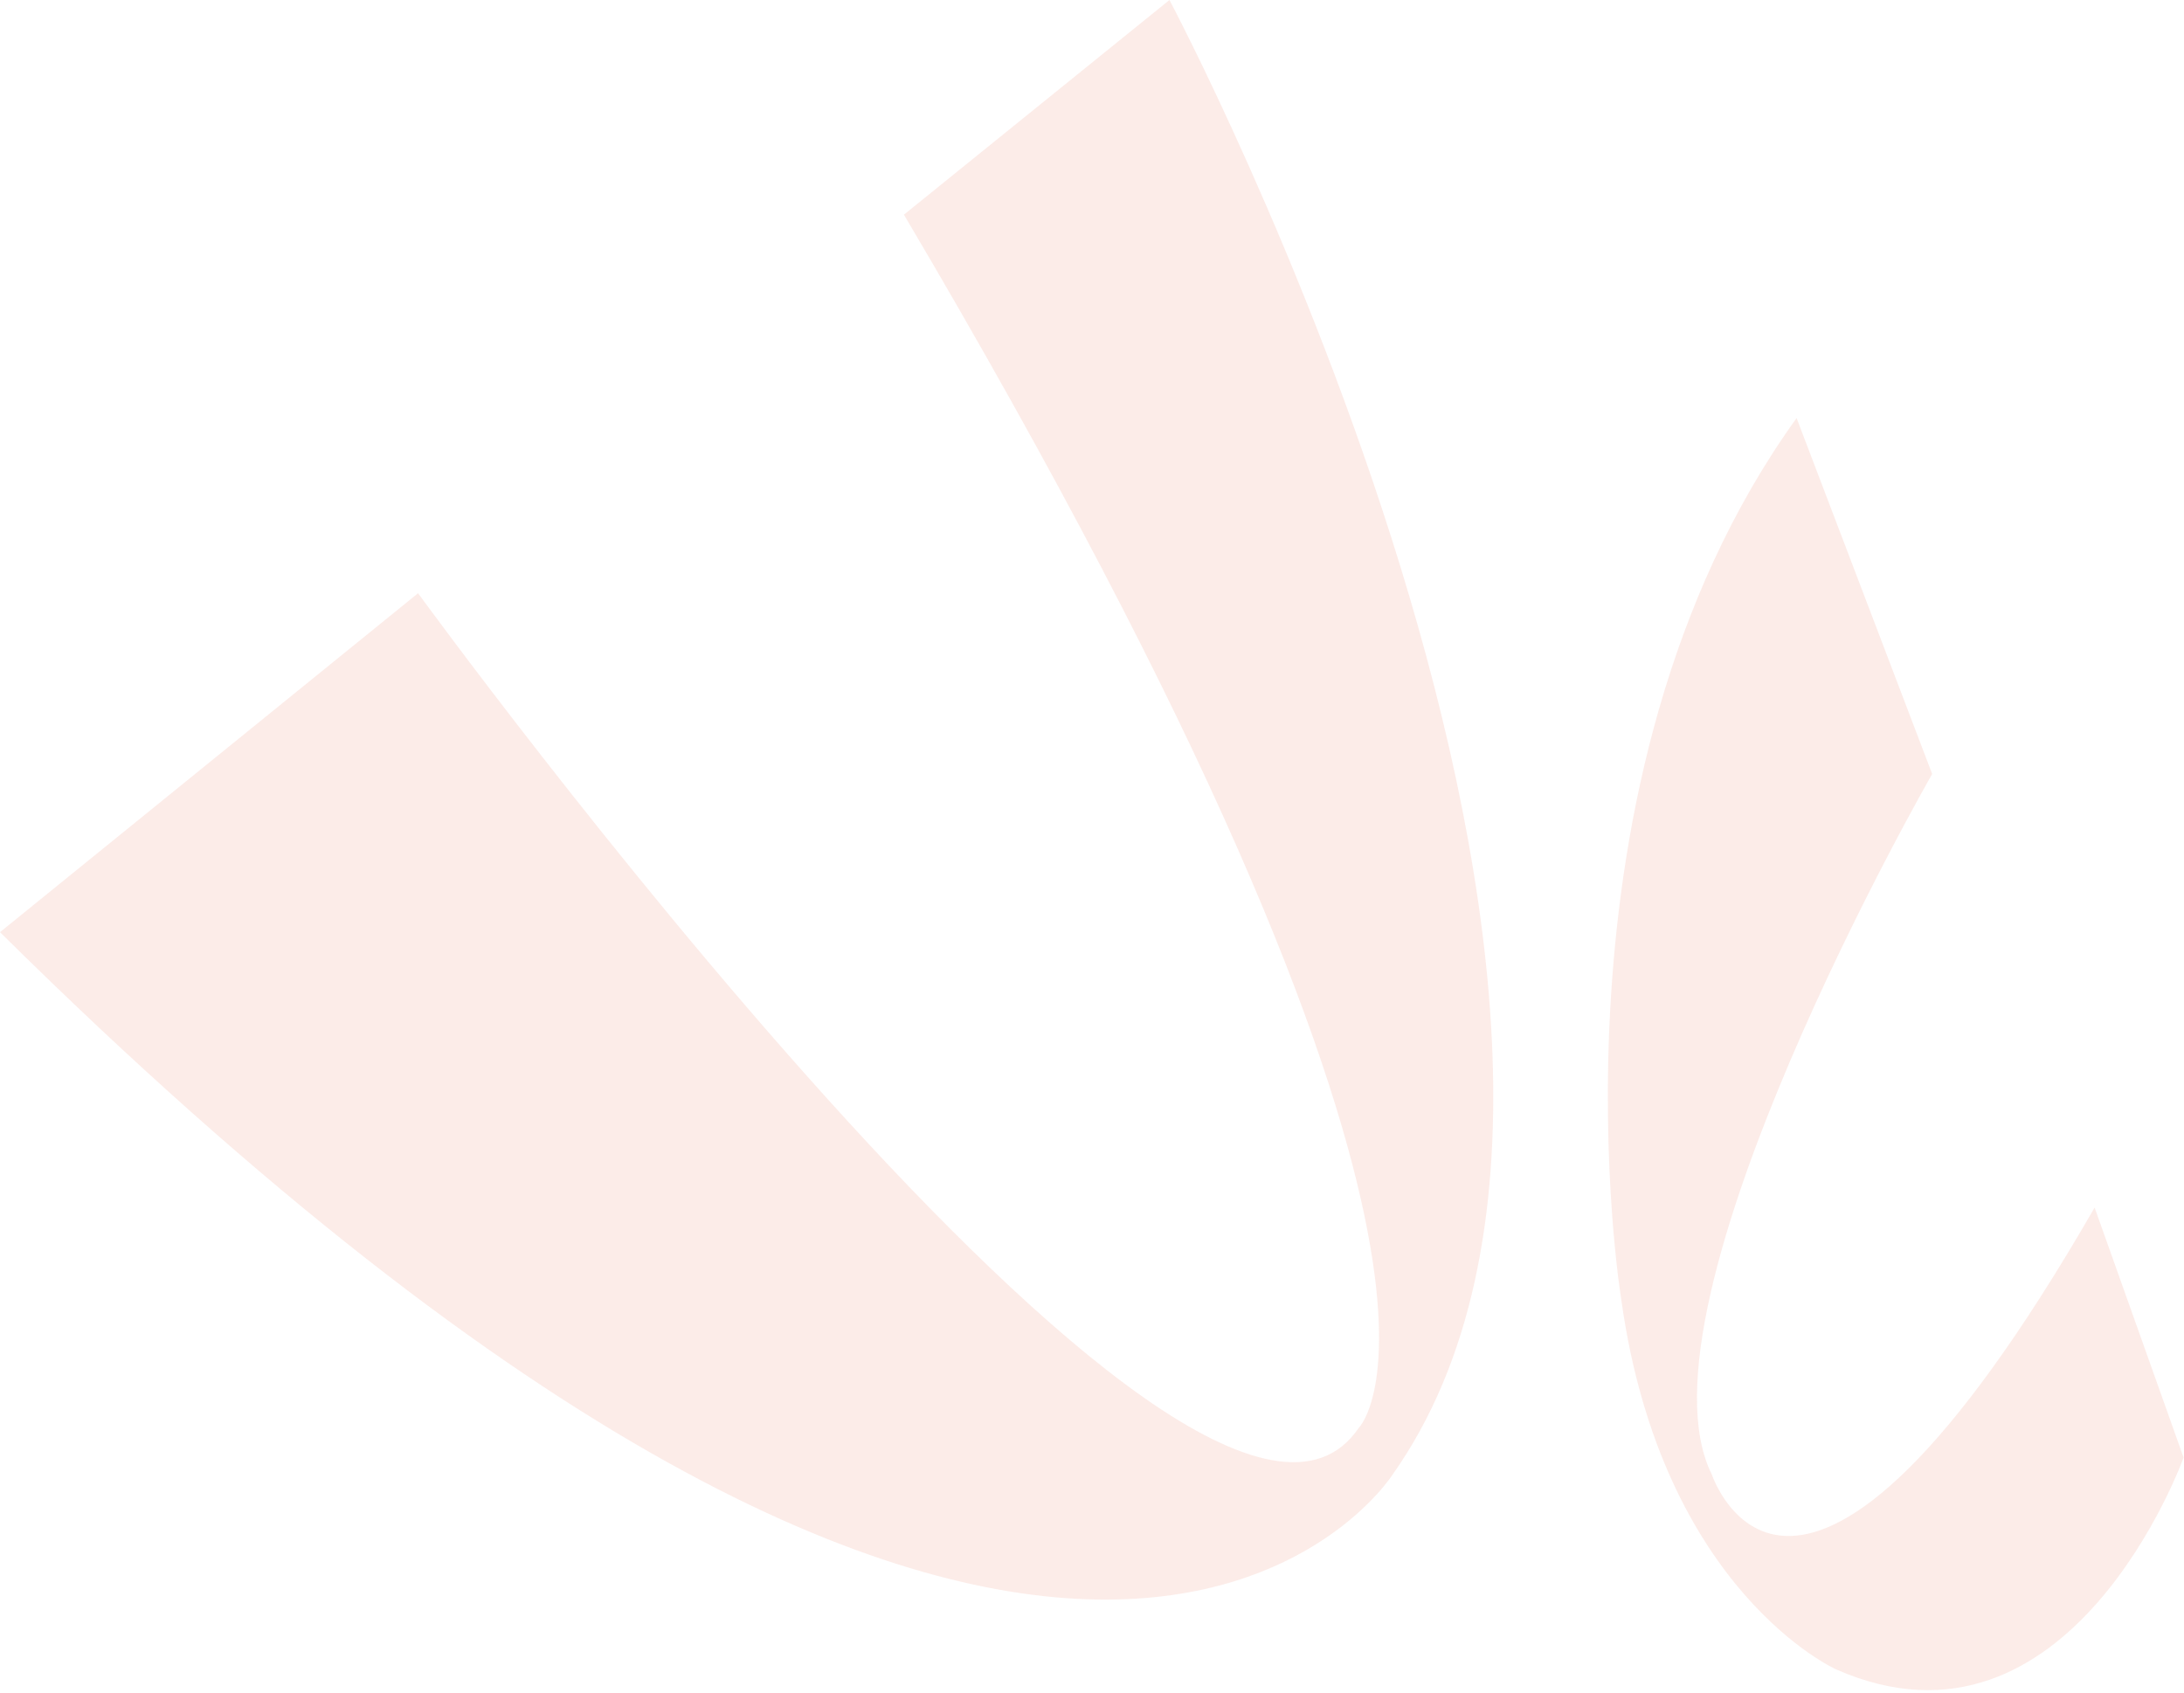
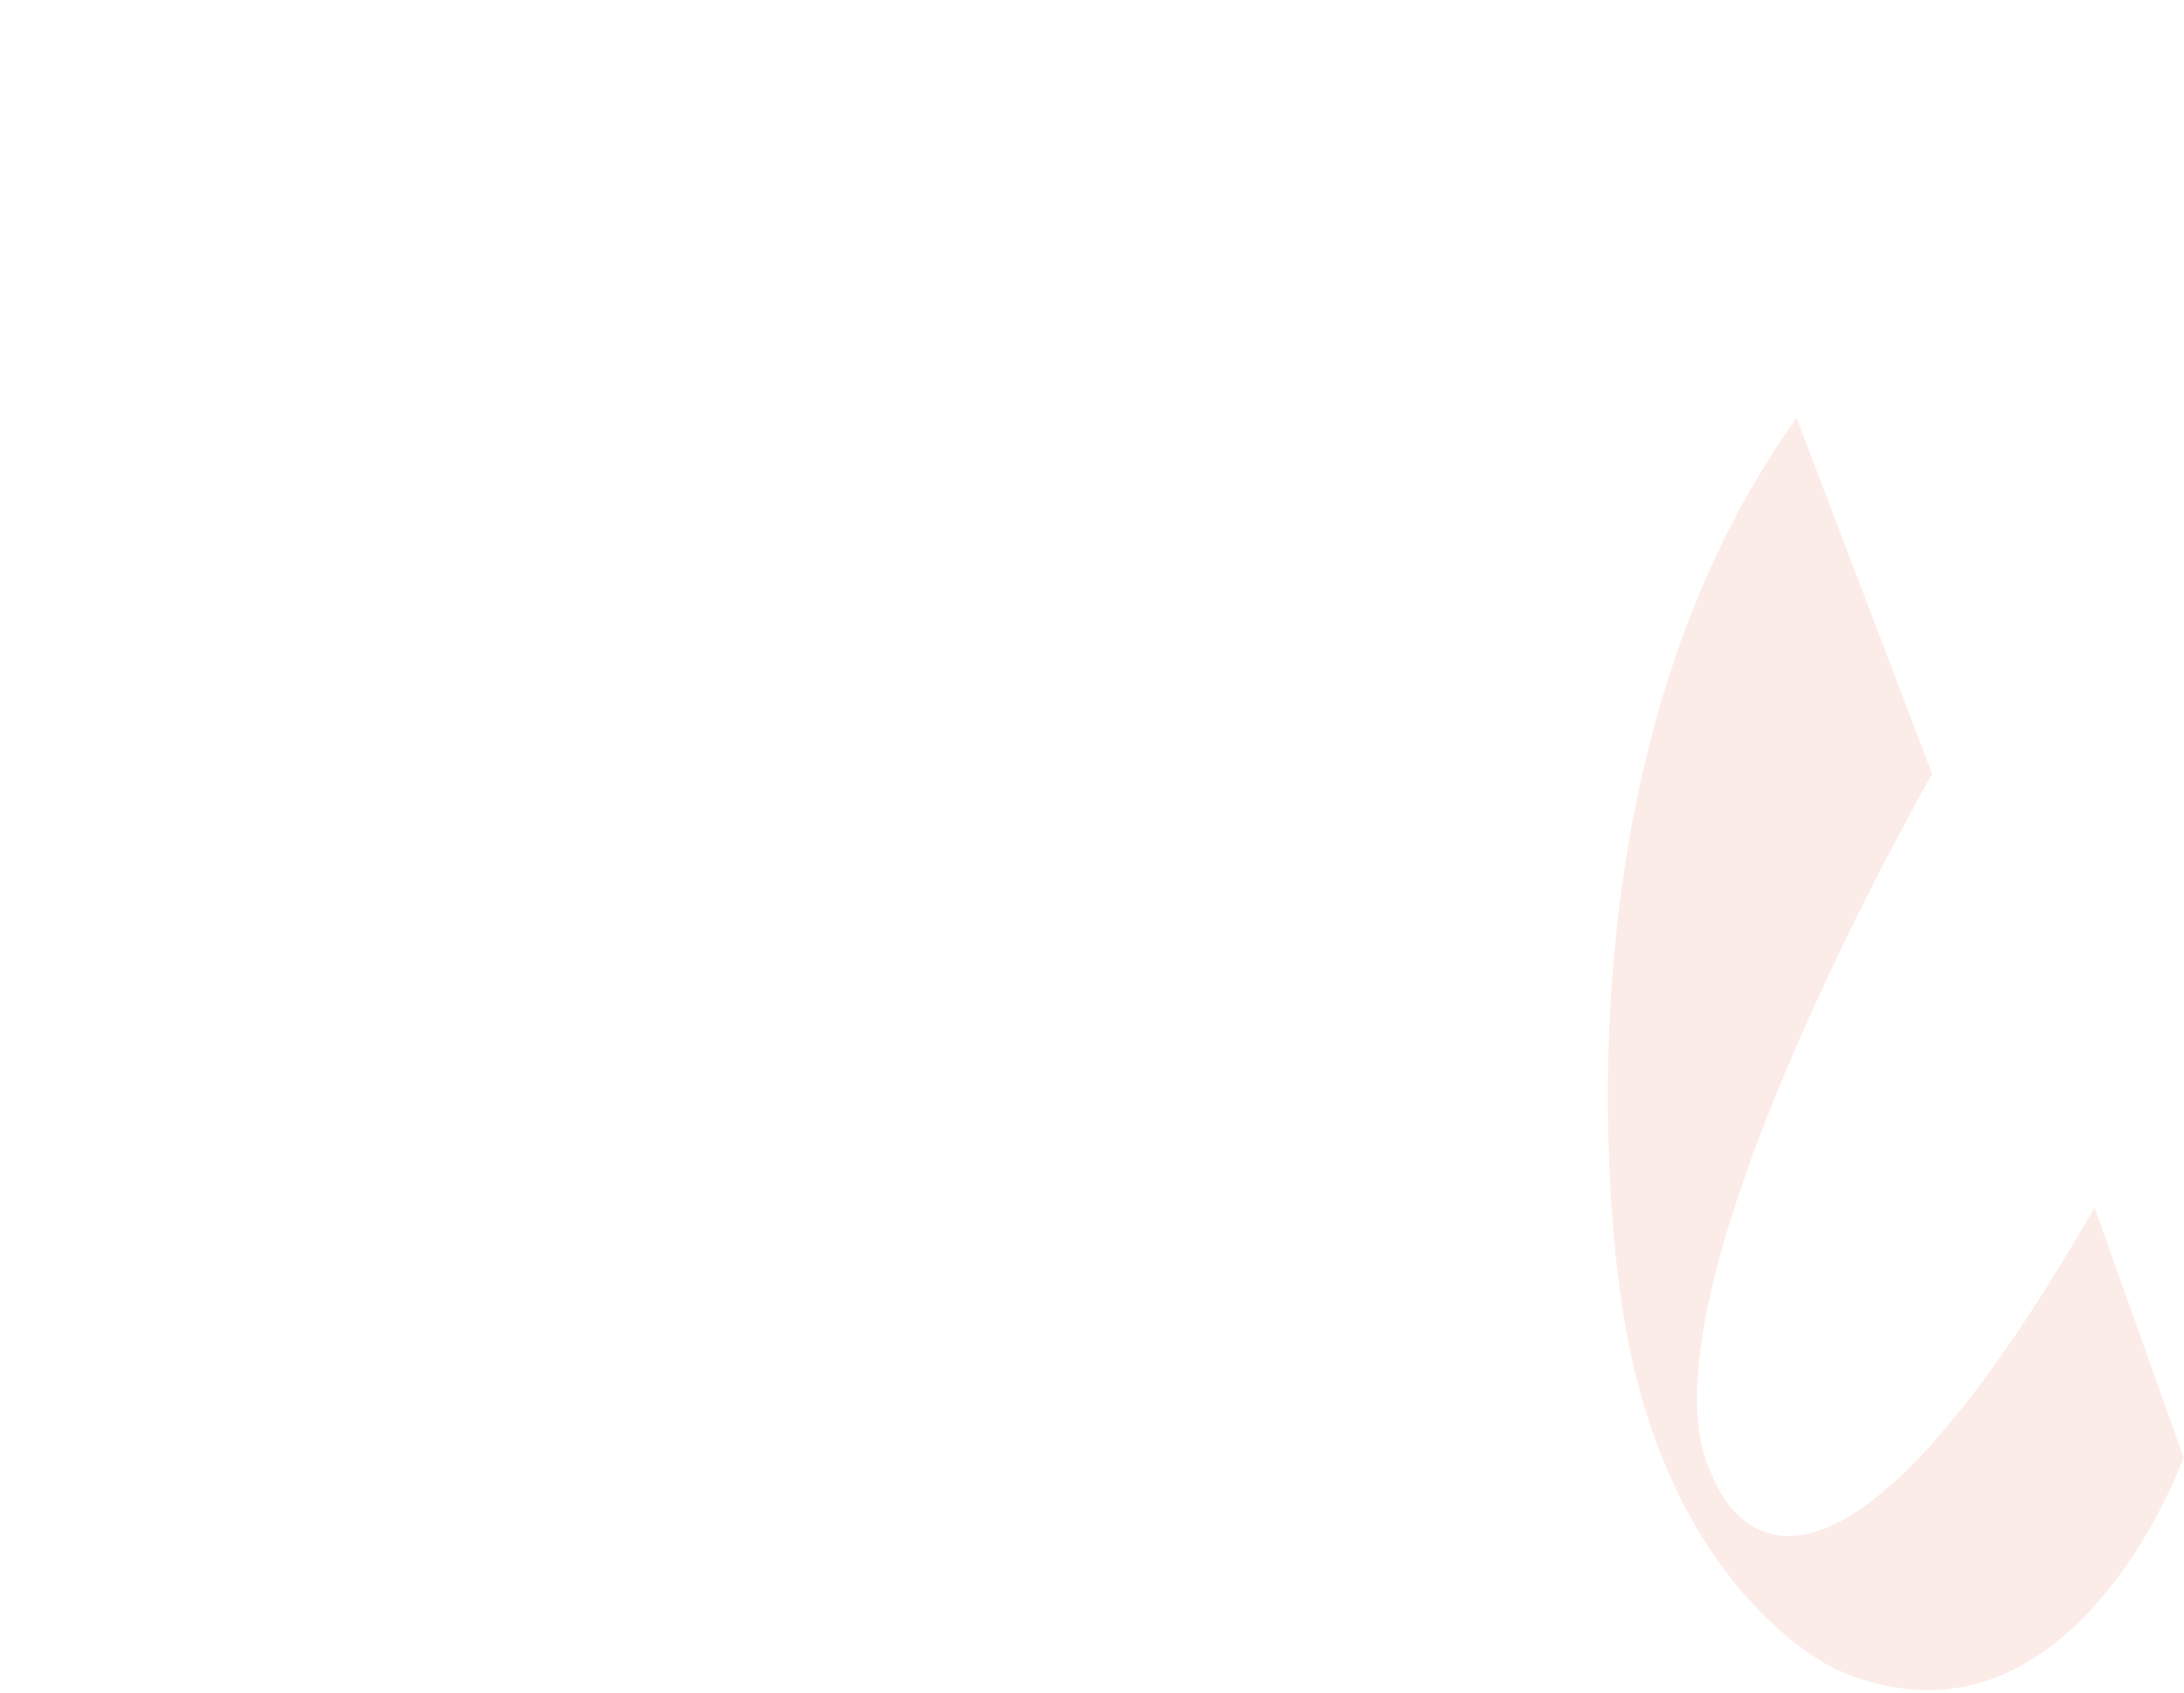
<svg xmlns="http://www.w3.org/2000/svg" width="596" height="462" viewBox="0 0 596 462" fill="none">
  <g opacity="0.1" clip-path="url(#clip0_923_218)">
-     <path d="M0 254.388L114.089 161.888C114.089 161.888 326.851 454.43 370.789 389.68C370.789 389.68 416.273 345.356 246.676 58.586L319.142 0C319.142 0 467.153 279.059 380.042 402.4C380.042 402.4 291.393 542.7 0 254.389" fill="#E03C17" />
    <path d="M490.279 114.087L527.279 211.219C527.279 211.219 444.025 356.142 467.151 402.398C467.151 402.398 489.893 471.393 571.607 329.546L595.89 397.769C595.89 397.769 565.052 483.724 501.068 455.584C501.068 455.584 453.662 434.389 442.481 354.984C442.481 354.984 418.973 213.143 490.281 114.084" fill="#E03C17" />
  </g>
  <defs>
    <clipPath id="clip0_923_218">
      <rect width="595.892" height="461.242" fill="white" />
    </clipPath>
  </defs>
</svg>